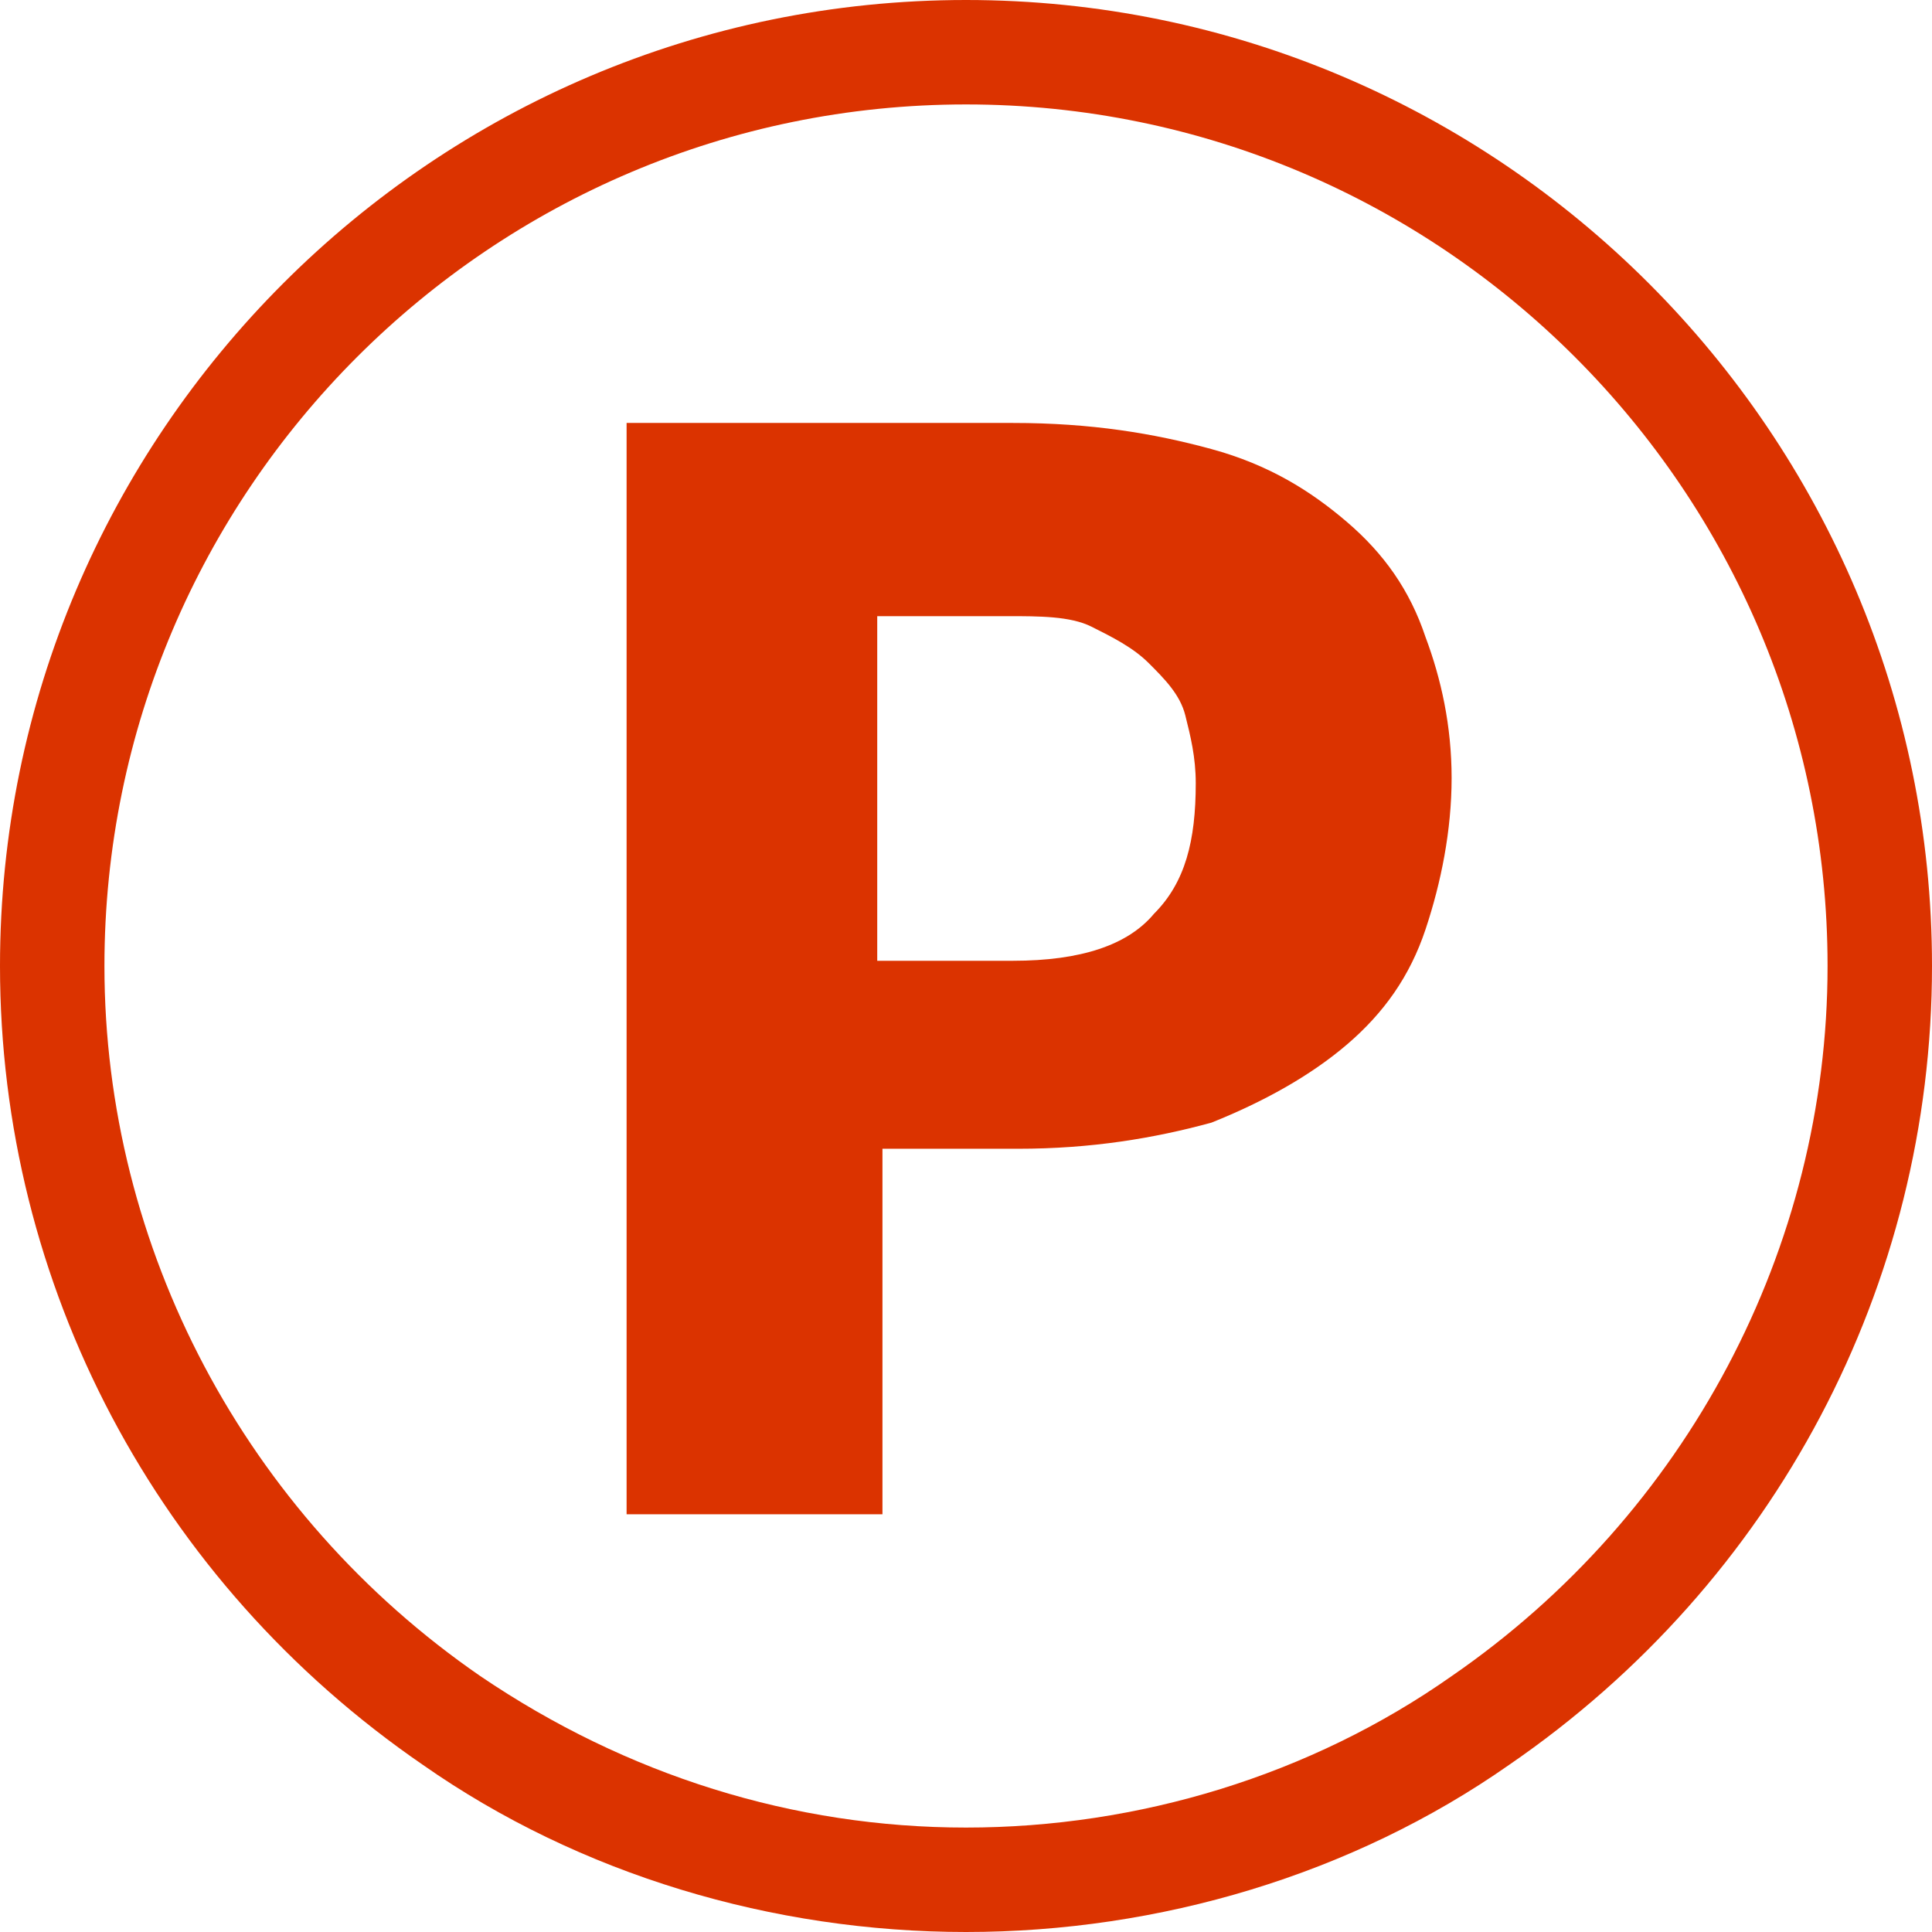
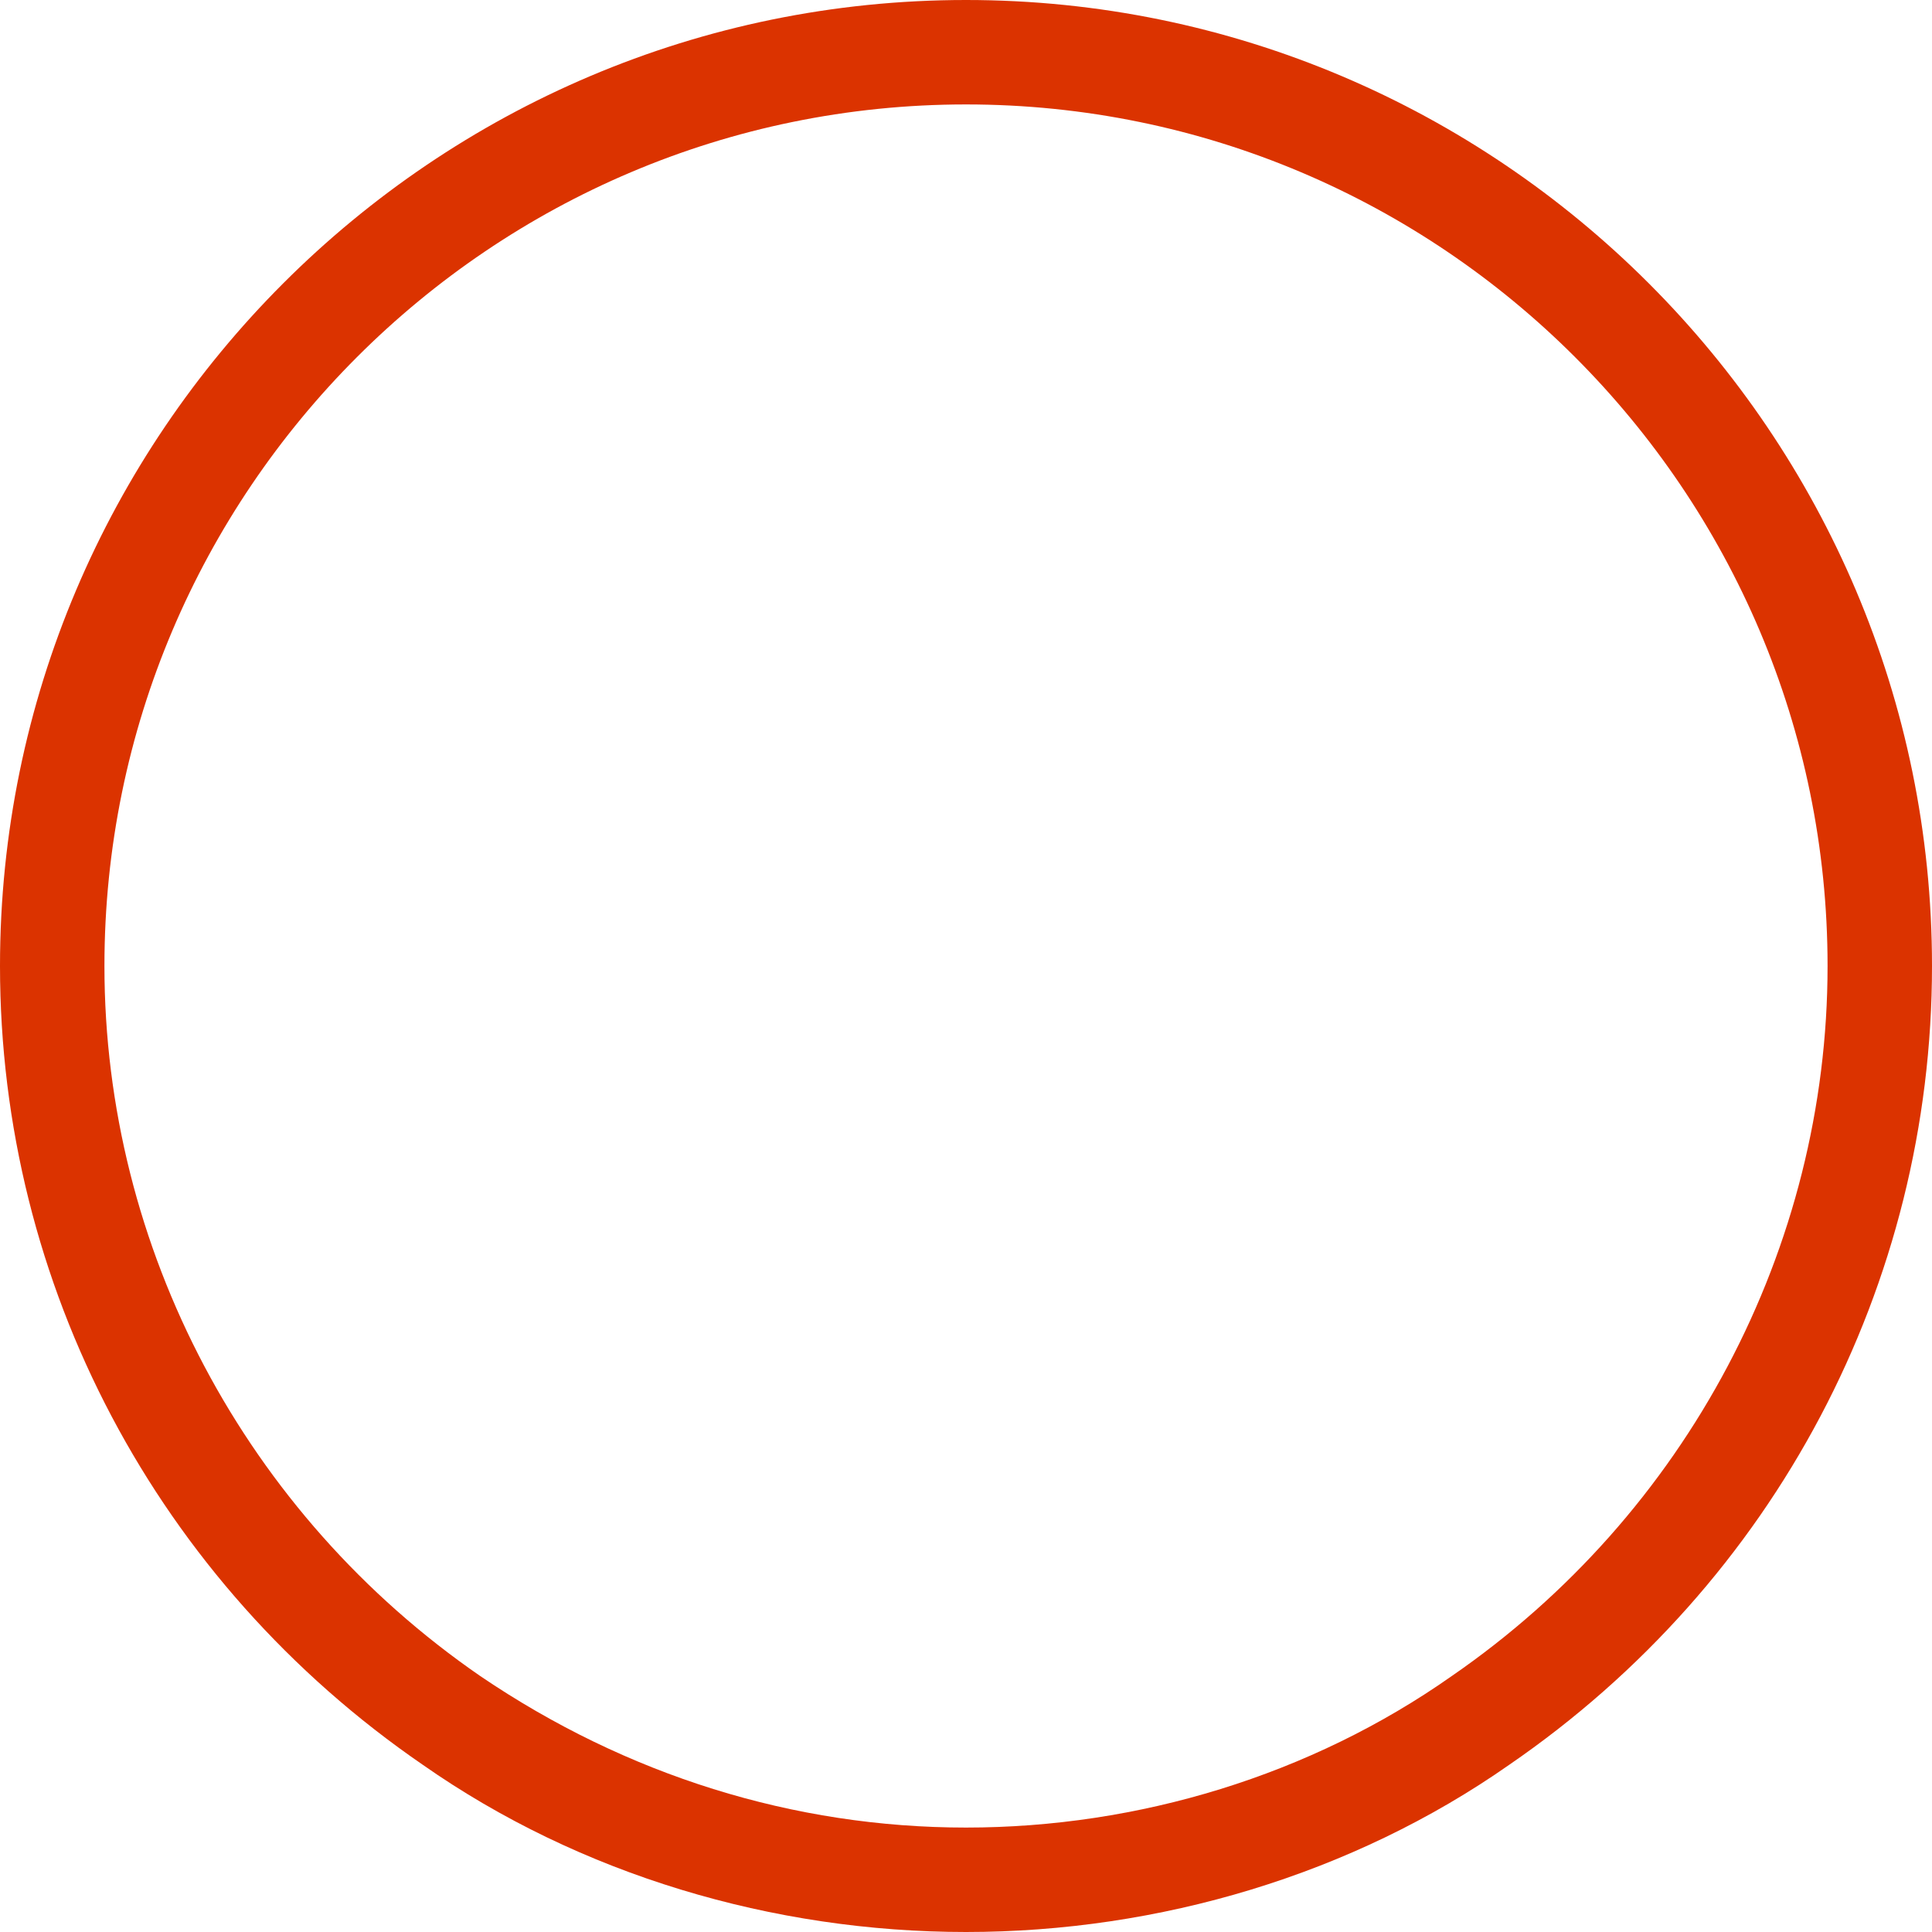
<svg xmlns="http://www.w3.org/2000/svg" version="1.1" id="レイヤー_1" x="0px" y="0px" width="37px" height="37px" viewBox="0 0 37 37" style="enable-background:new 0 0 37 37;" xml:space="preserve">
  <style type="text/css">
	.st0{fill:#DB3300;}
</style>
  <path class="st0" d="M18.5,37c-3.7,0-7.4-1.1-10.4-3.2C3,30.3,0,24.6,0,18.5C0,8.3,8.3,0,18.5,0S37,8.3,37,18.5  c0,6.1-3,11.8-8.1,15.3C25.9,35.9,22.2,37,18.5,37z M18.5,2C9.4,2,2,9.4,2,18.5C2,23.9,4.7,29,9.2,32.1c2.8,1.9,6,2.9,9.3,2.9  c3.3,0,6.6-1,9.3-2.9C32.3,29,35,23.9,35,18.5C35,9.4,27.6,2,18.5,2z" />
  <g>
    <g>
-       <path class="st0" d="M16.9,22v7H12V8.1h7.4c1.5,0,2.7,0.2,3.8,0.5c1.1,0.3,1.9,0.8,2.6,1.4c0.7,0.6,1.2,1.3,1.5,2.2    c0.3,0.8,0.5,1.7,0.5,2.7c0,1-0.2,2-0.5,2.9c-0.3,0.9-0.8,1.6-1.5,2.2c-0.7,0.6-1.6,1.1-2.6,1.5c-1.1,0.3-2.3,0.5-3.7,0.5H16.9z     M16.9,18.4h2.5c1.3,0,2.2-0.3,2.7-0.9c0.6-0.6,0.8-1.4,0.8-2.5c0-0.5-0.1-0.9-0.2-1.3c-0.1-0.4-0.4-0.7-0.7-1    c-0.3-0.3-0.7-0.5-1.1-0.7c-0.4-0.2-1-0.2-1.6-0.2h-2.5V18.4z" />
-     </g>
+       </g>
  </g>
</svg>